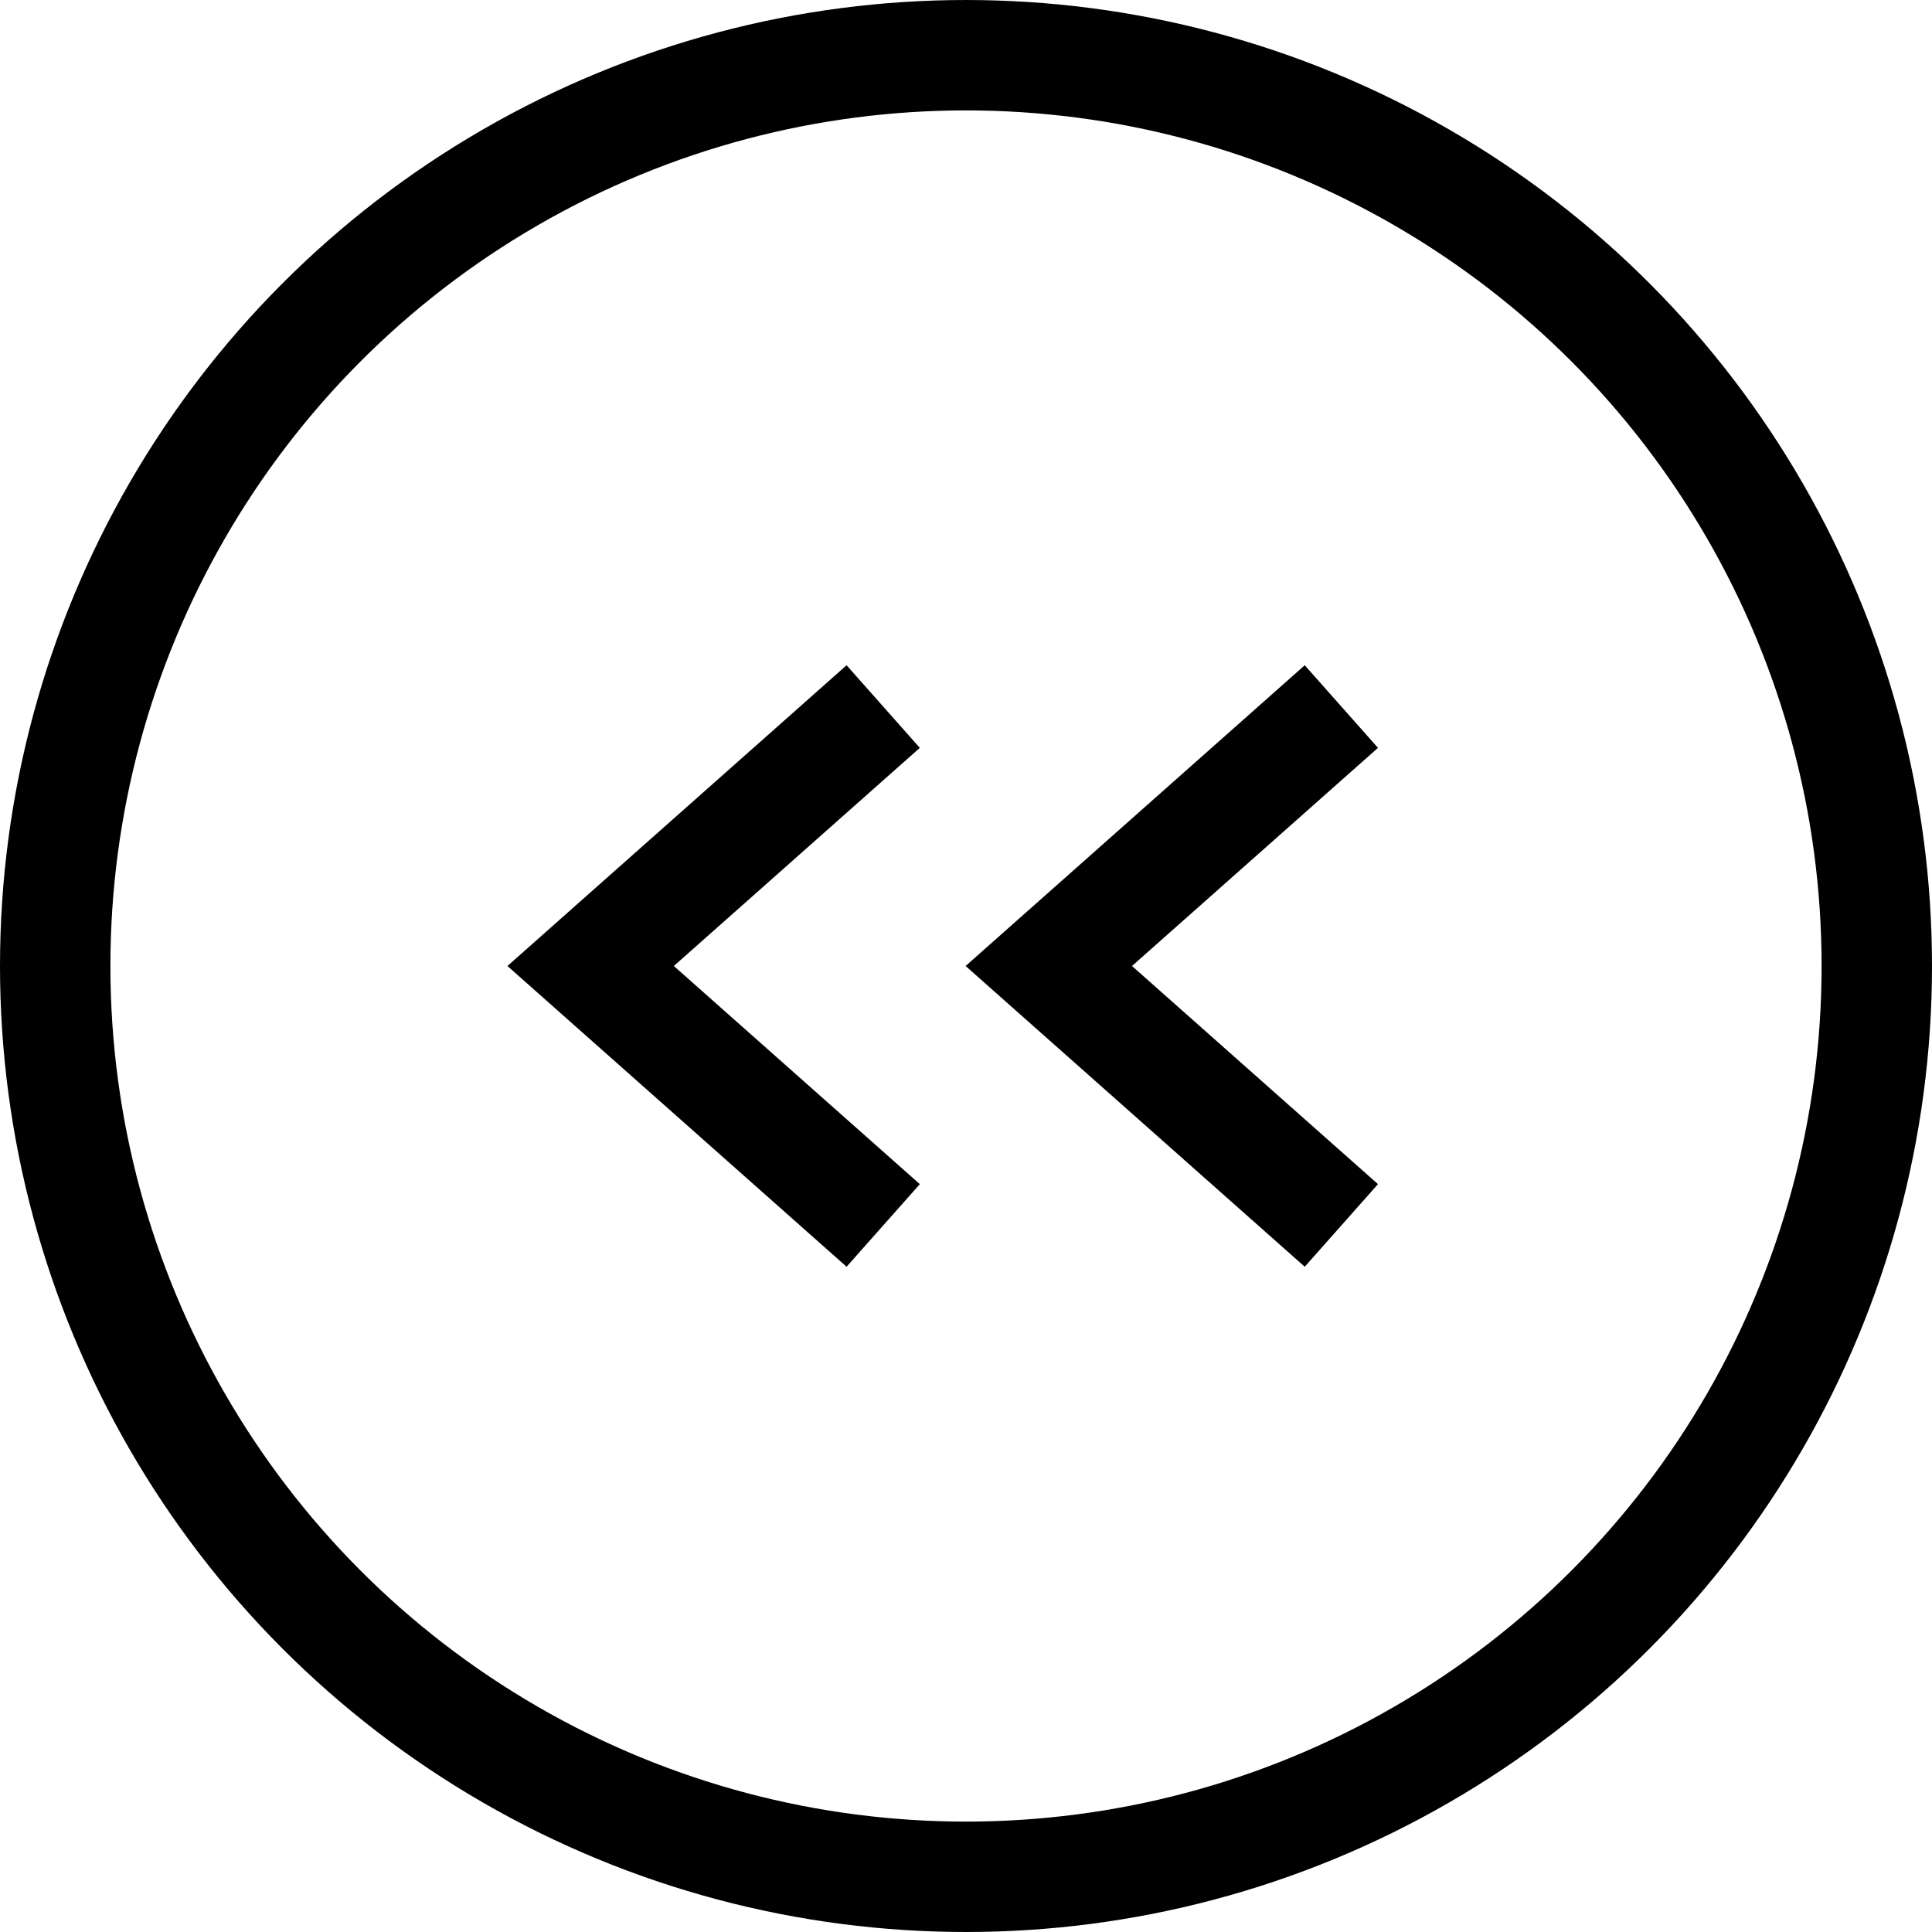
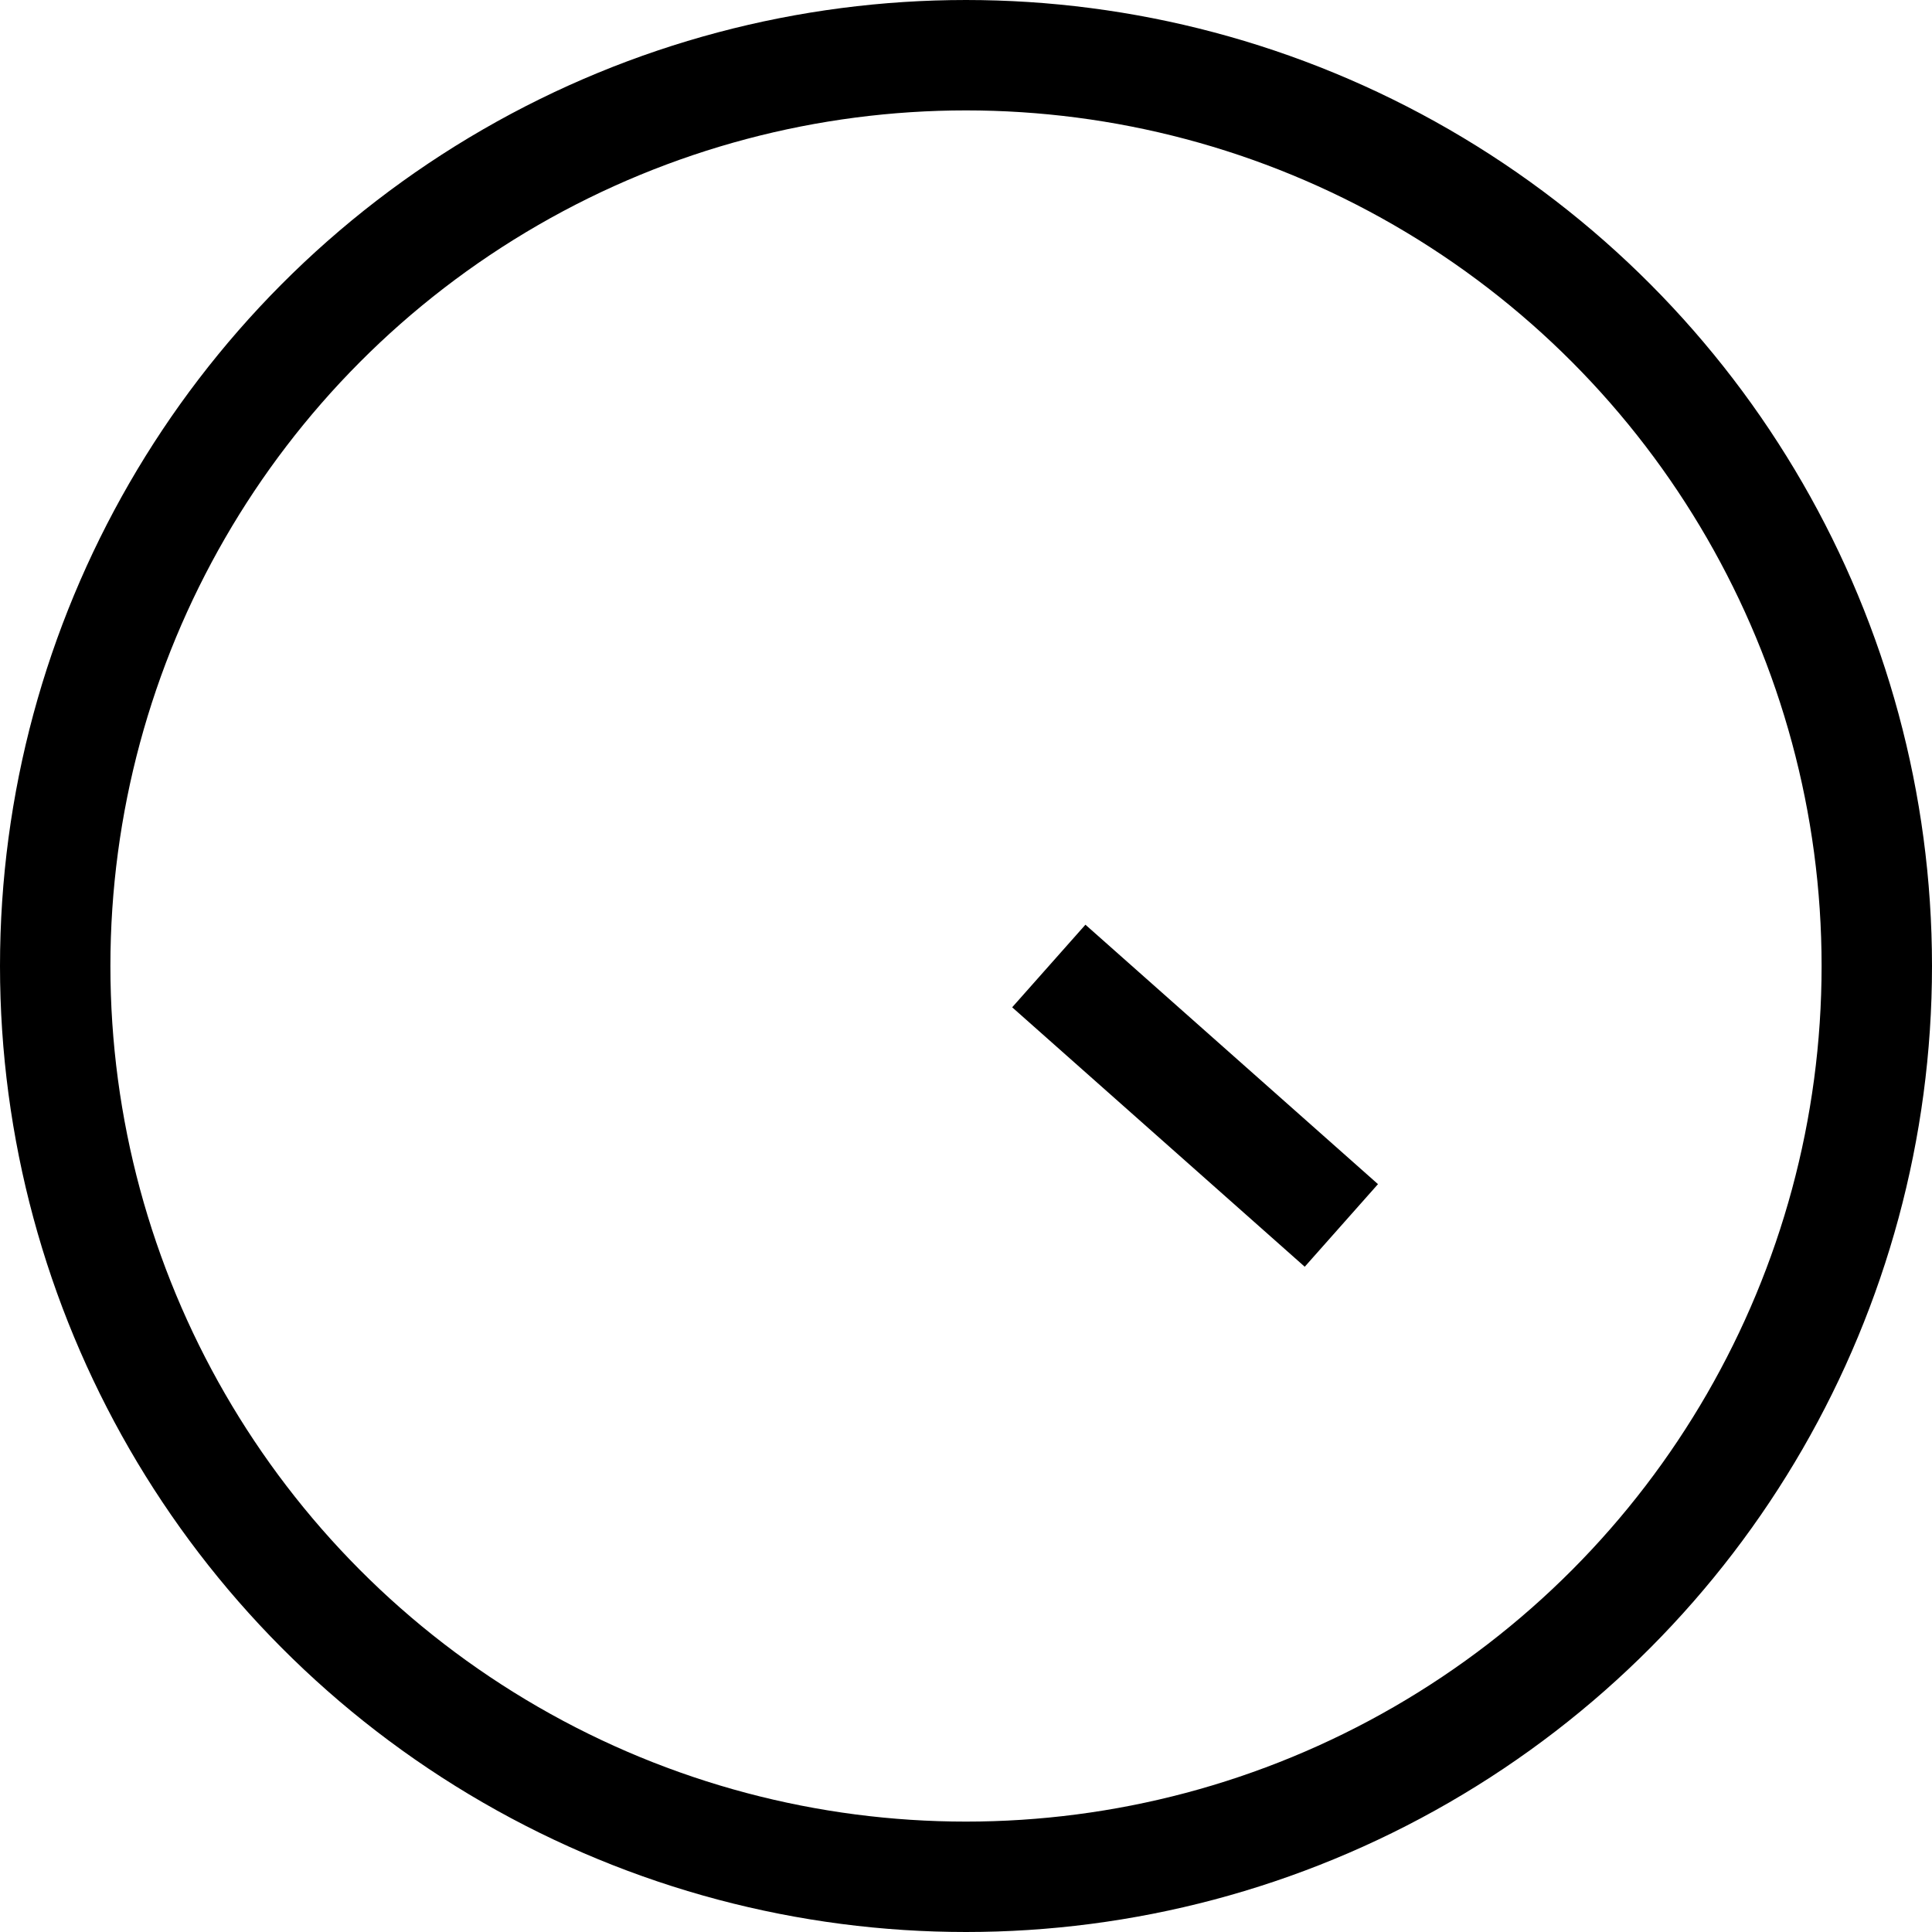
<svg xmlns="http://www.w3.org/2000/svg" version="1.1" id="first" x="0" y="0" viewBox="0 0 35 35" xml:space="preserve">
  <style>.st0{fill:none;stroke:#000;stroke-width:2}</style>
-   <path id="Stroke-1" class="st0" d="M16 22.2l-5.3-4.7 5.3-4.7" />
-   <path id="Stroke-1_1_" class="st0" d="M24.3 22.2L19 17.5l5.3-4.7" />
+   <path id="Stroke-1_1_" class="st0" d="M24.3 22.2L19 17.5" />
  <circle id="Oval" class="st0" cx="17.5" cy="17.5" r="16.5" />
</svg>